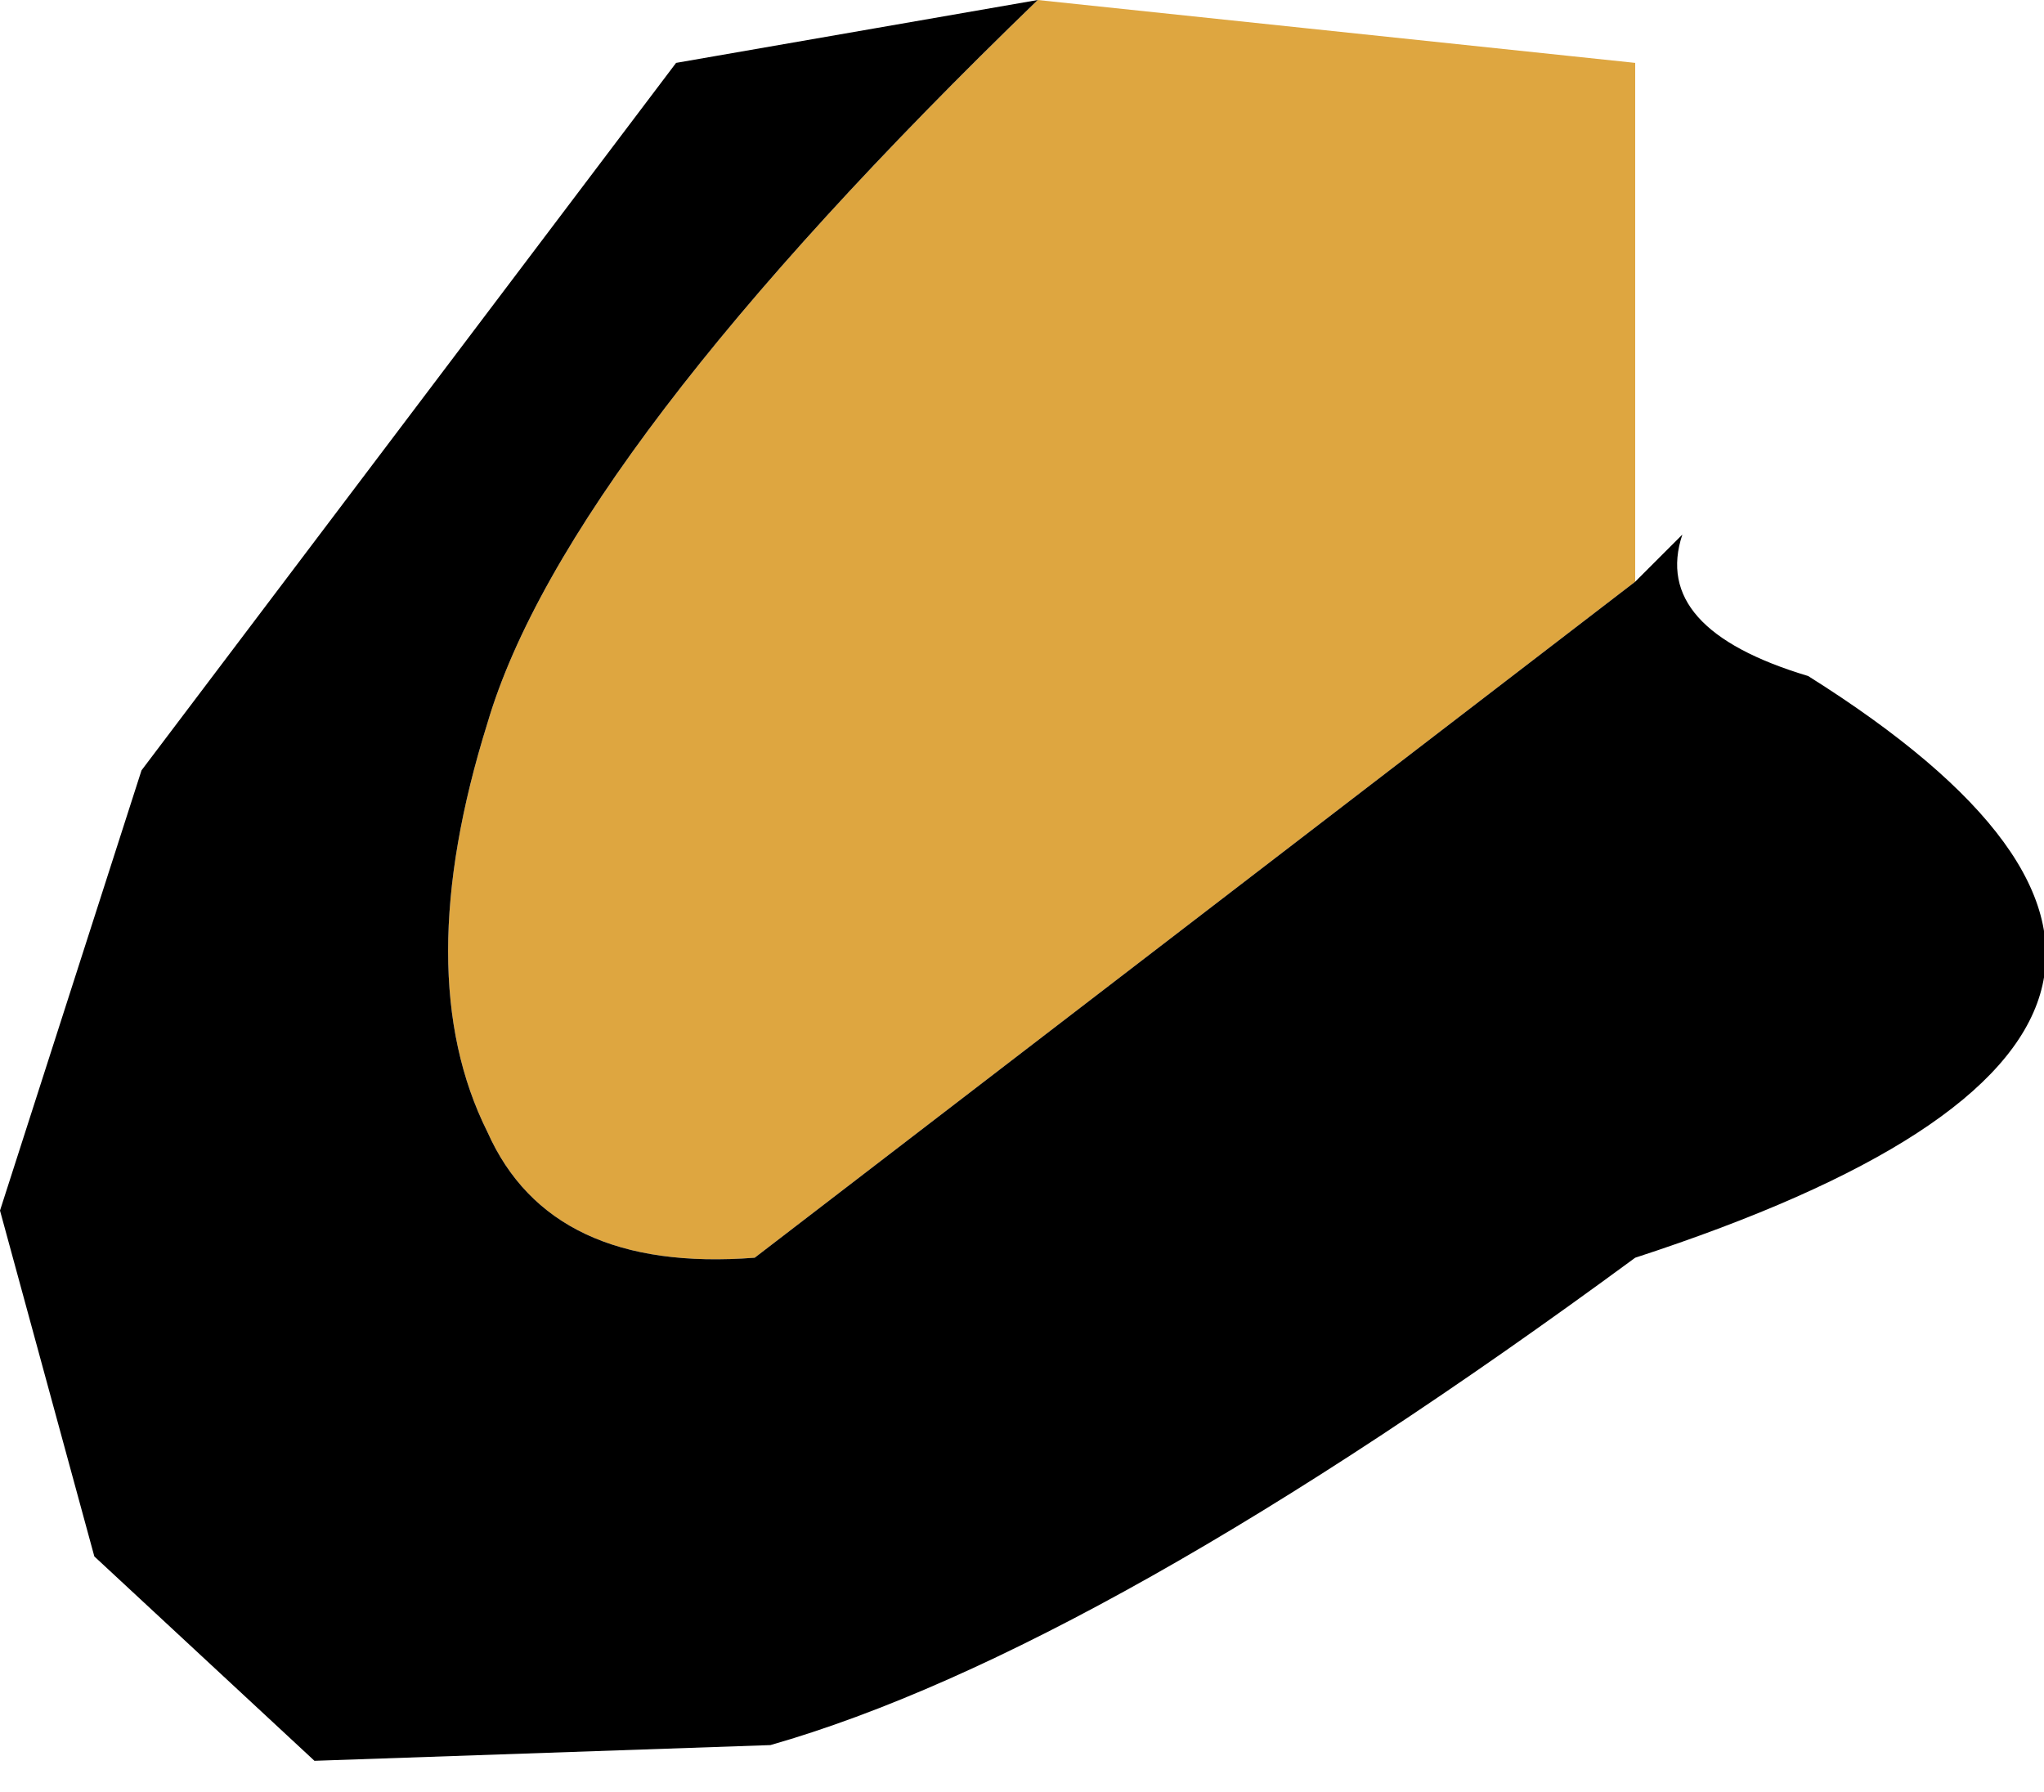
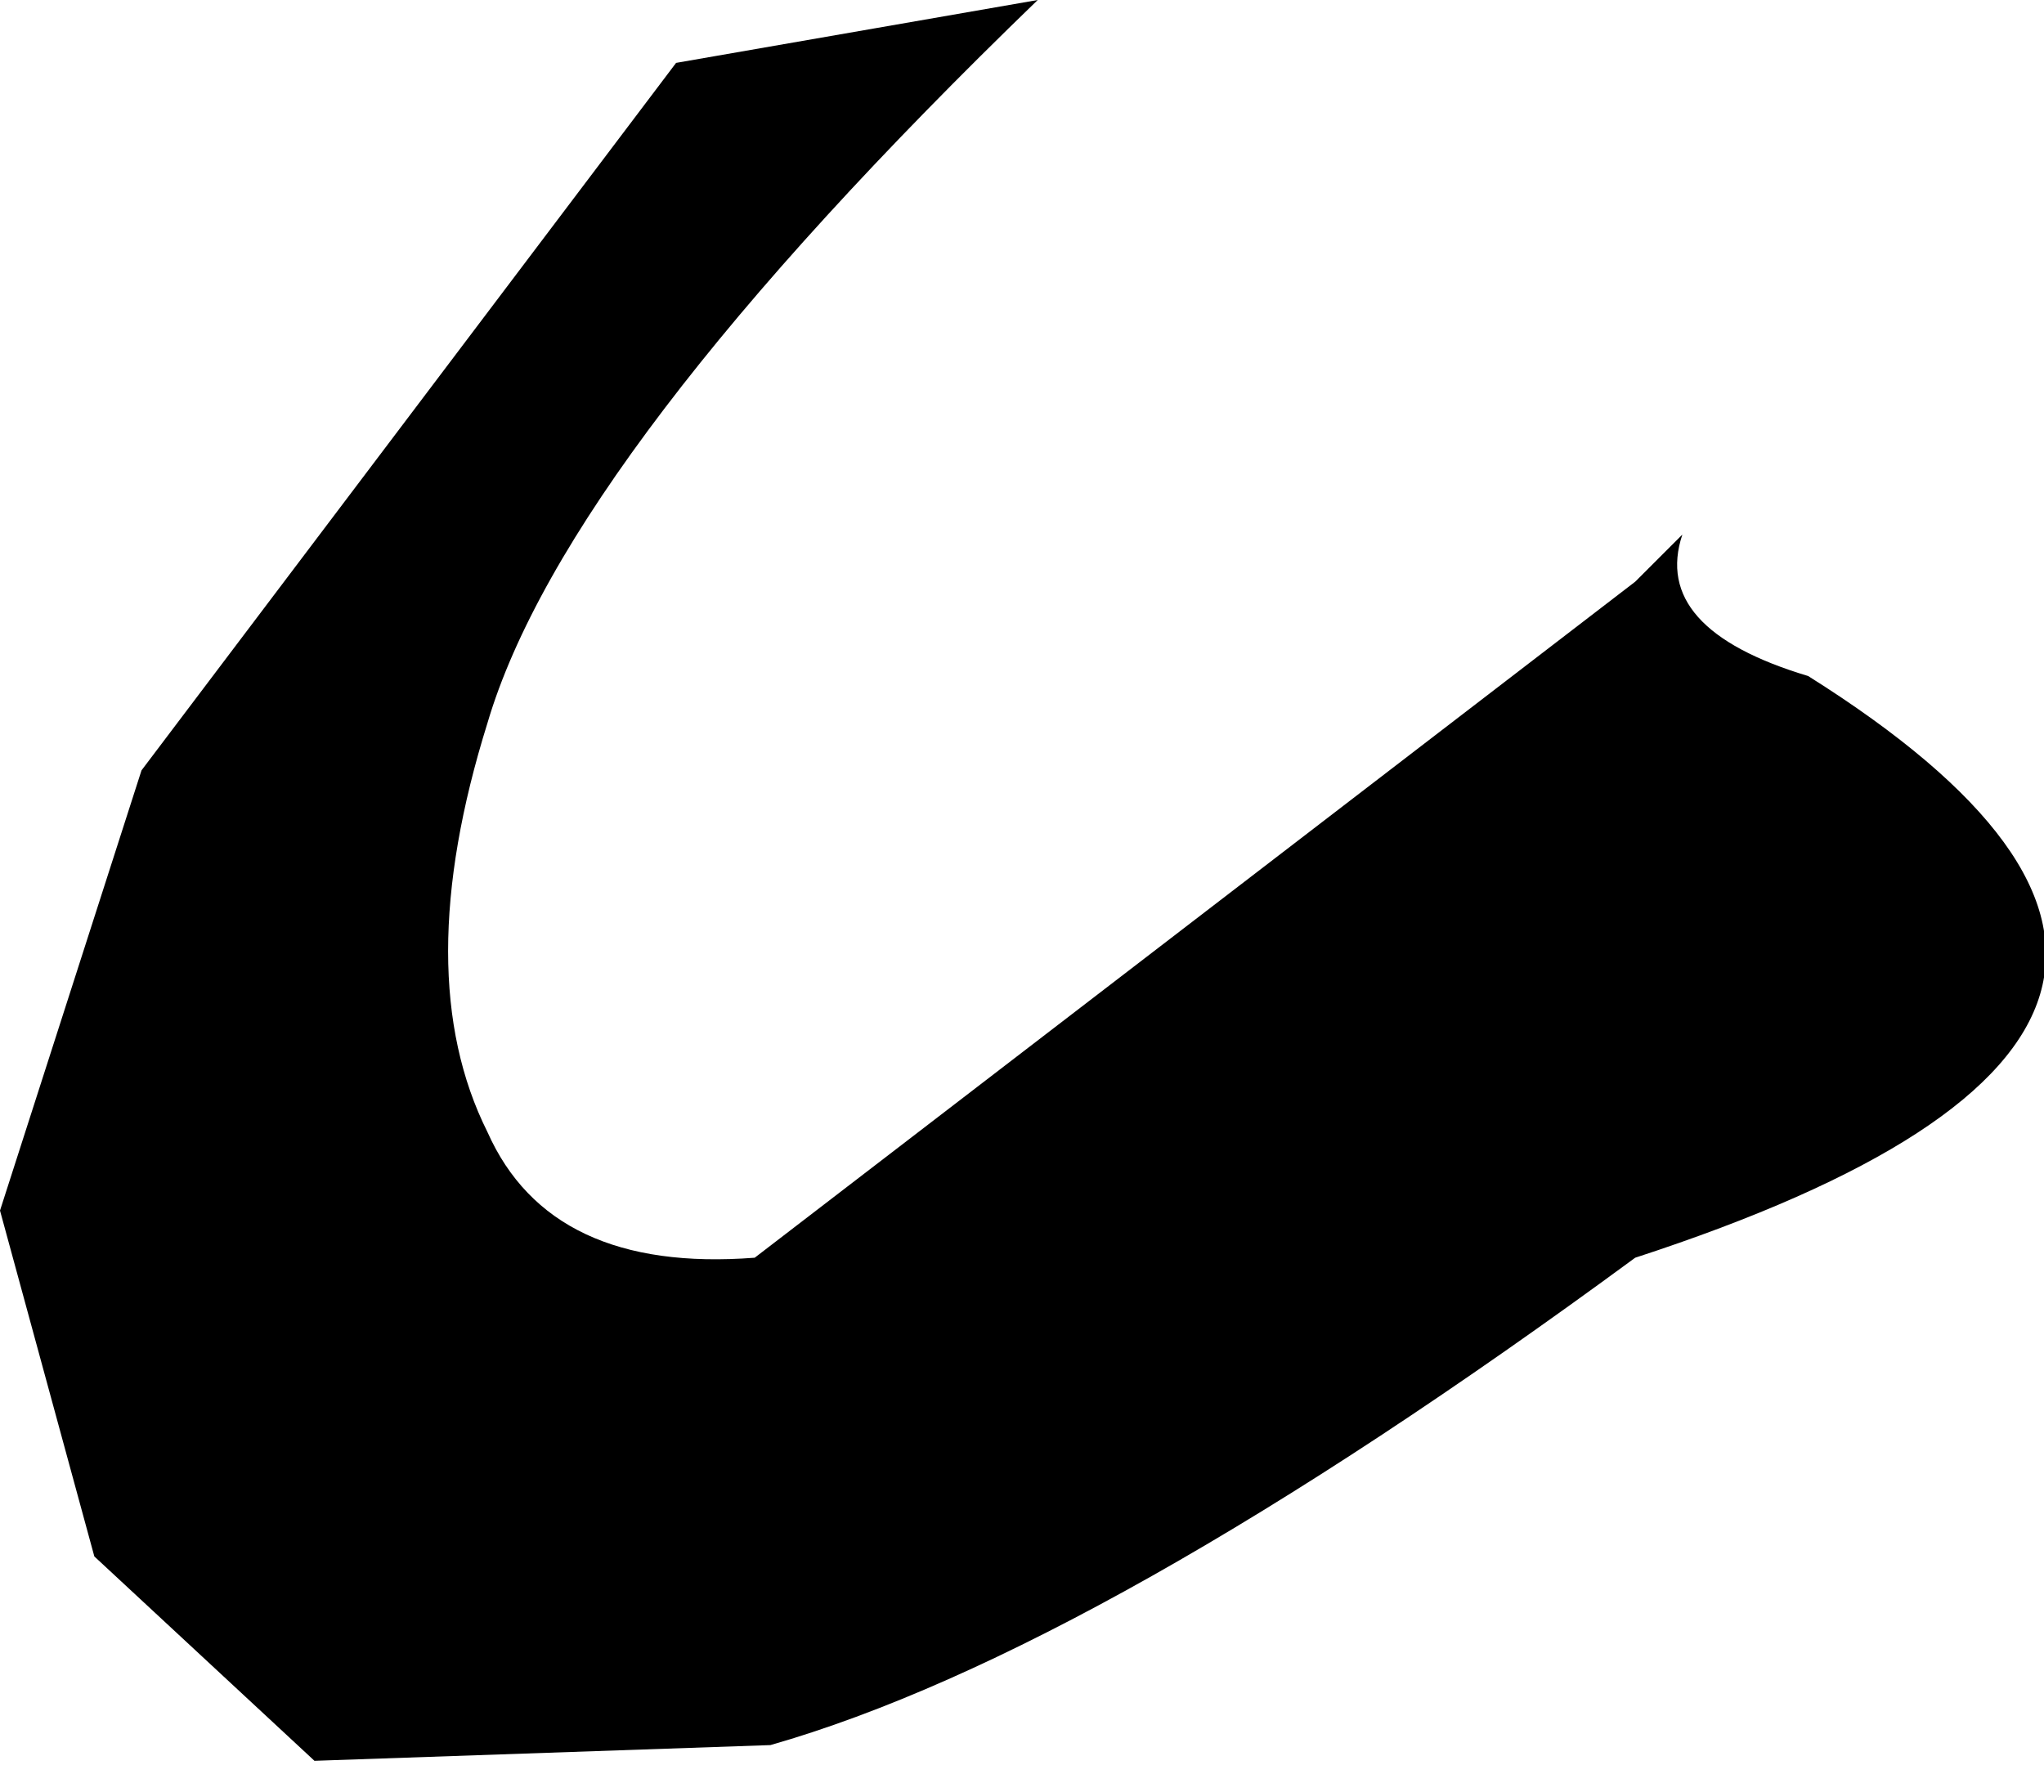
<svg xmlns="http://www.w3.org/2000/svg" height="5.7px" width="6.5px">
  <g transform="matrix(1.0, 0.0, 0.0, 1.0, 5.2, 0.0)">
-     <path d="M-1.9 0.0 L0.0 0.2 0.0 1.85 -2.8 4.0 Q-3.45 4.05 -3.65 3.6 -3.9 3.1 -3.65 2.3 -3.4 1.45 -1.9 0.0" fill="#dea640" fill-rule="evenodd" stroke="none" />
    <path d="M0.0 1.85 L0.15 1.7 Q0.05 2.0 0.55 2.15 2.3 3.25 0.0 4.0 -1.7 5.25 -2.75 5.55 L-4.2 5.6 -4.9 4.95 -5.2 3.85 -4.75 2.45 -3.05 0.2 -1.9 0.0 Q-3.4 1.45 -3.65 2.3 -3.9 3.1 -3.65 3.6 -3.45 4.05 -2.8 4.0 L0.0 1.85" fill="#000000" fill-rule="evenodd" stroke="none" />
  </g>
</svg>